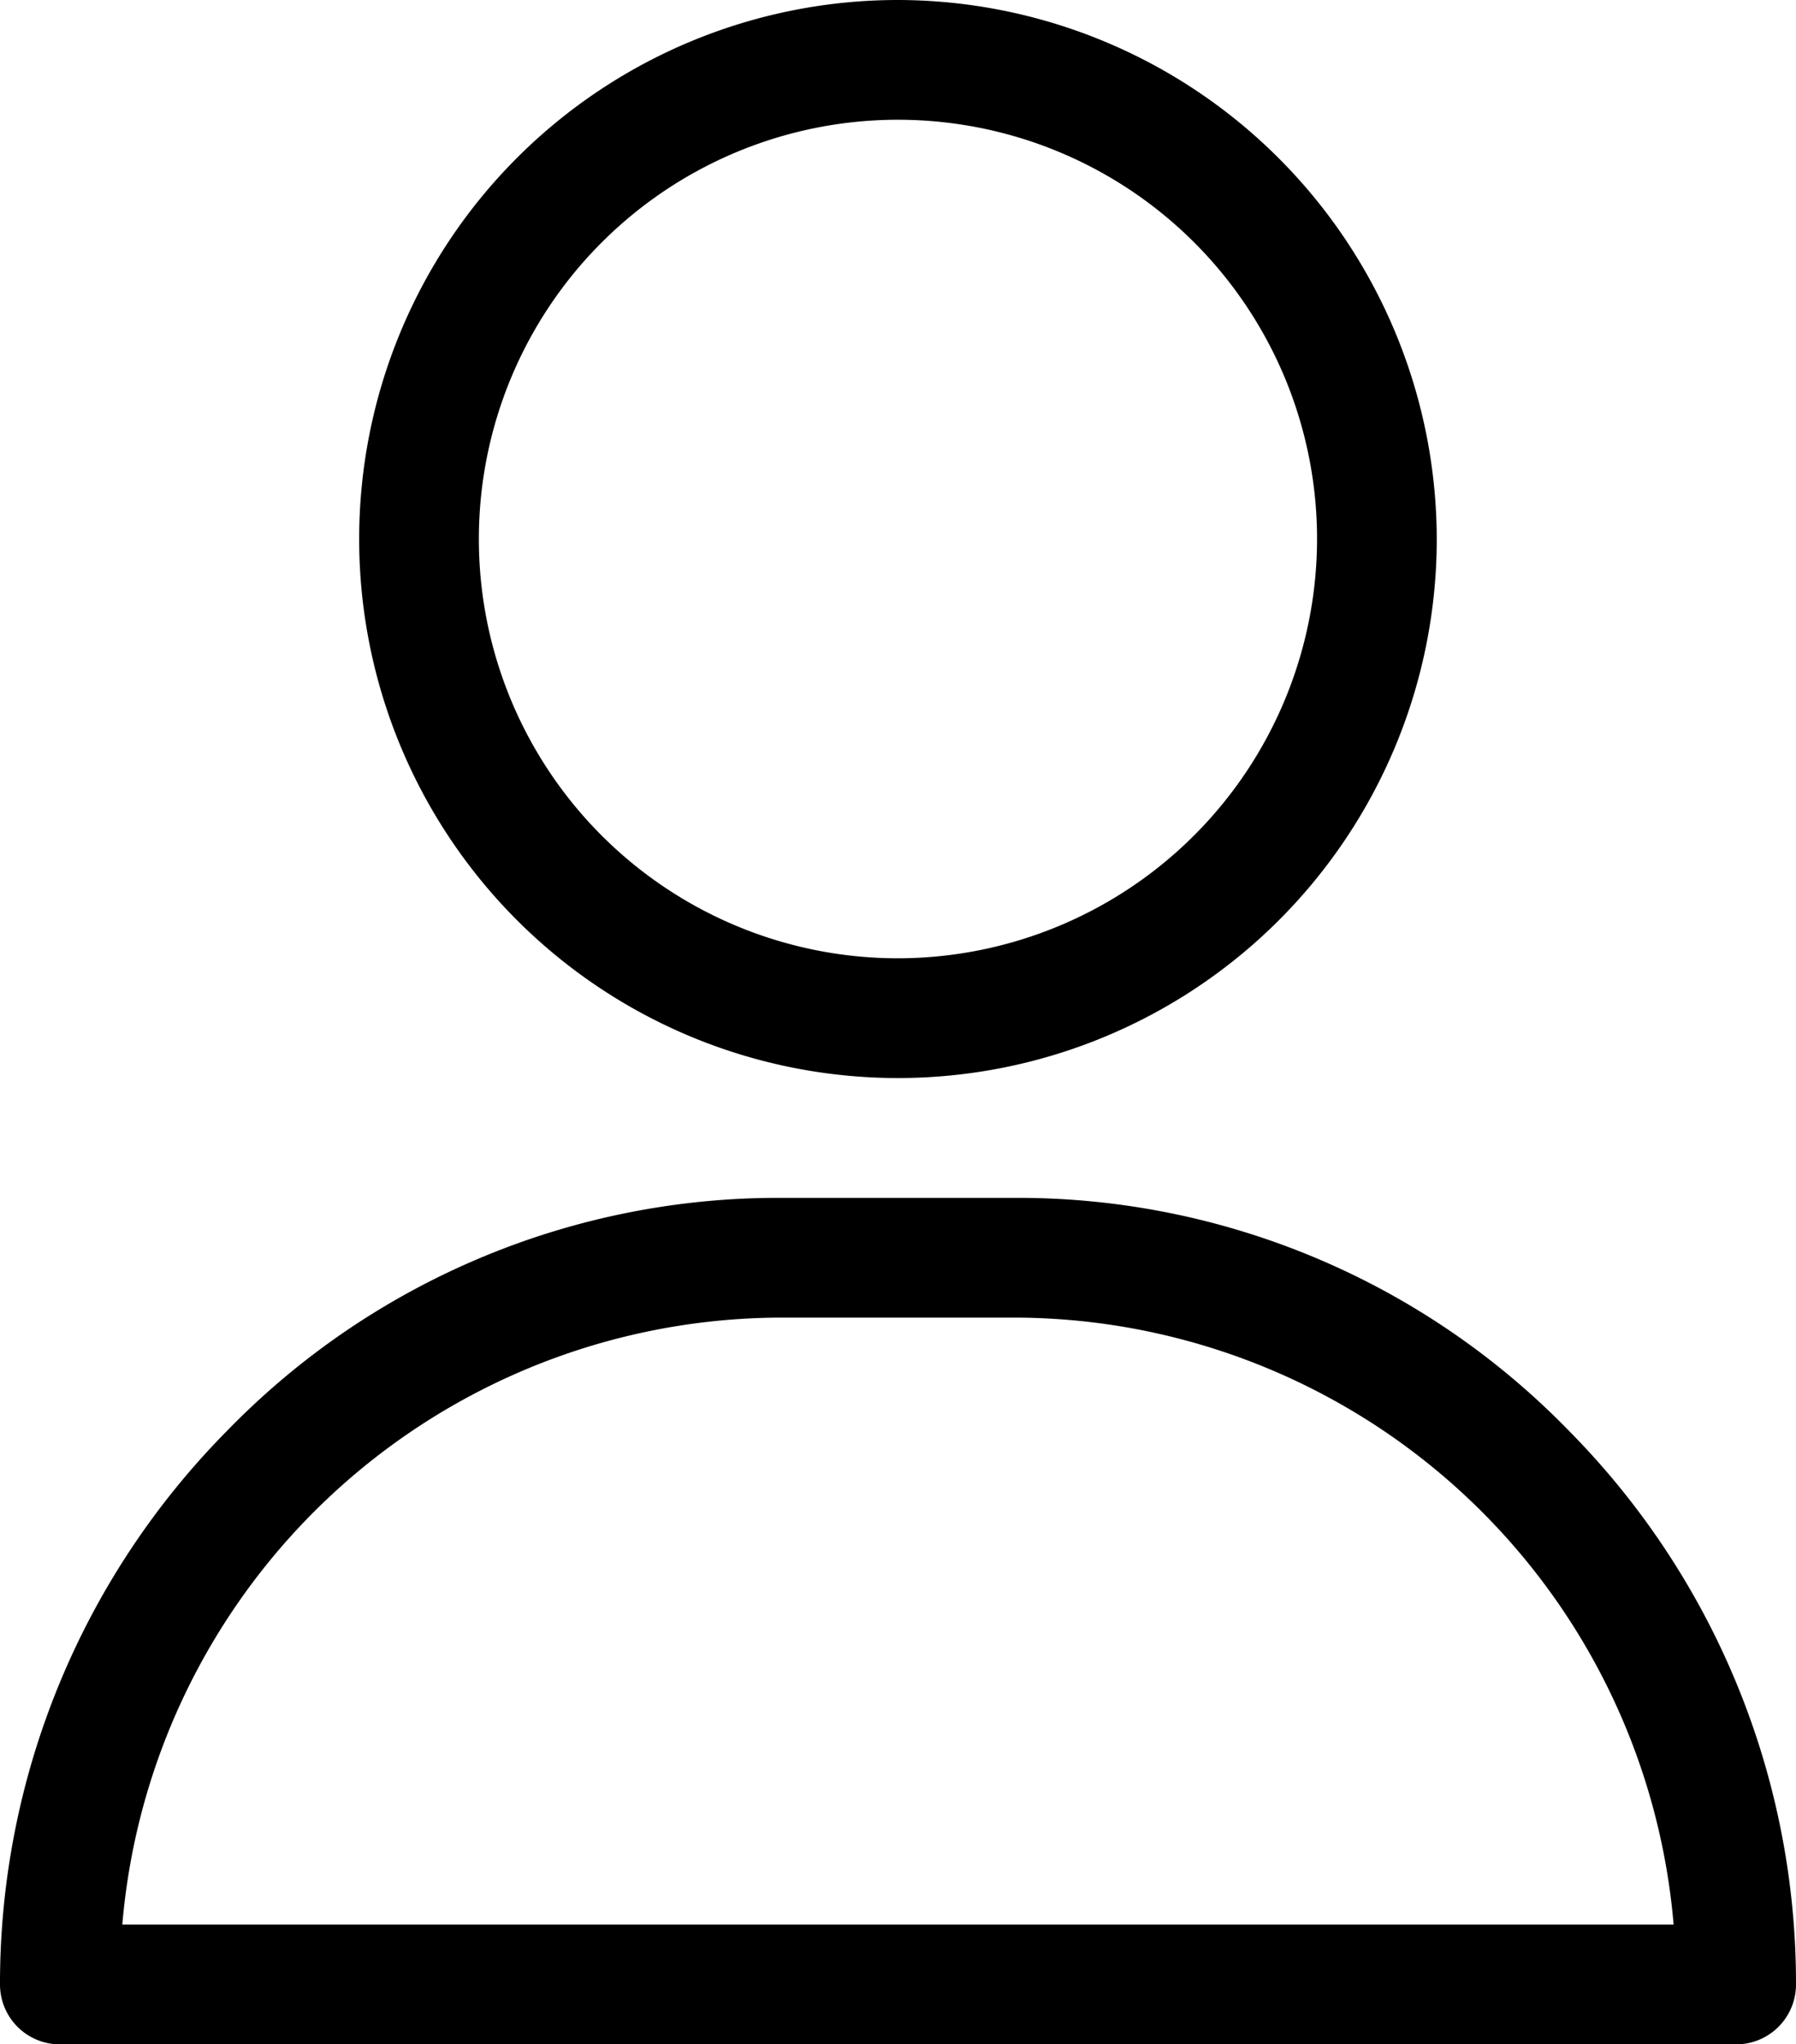
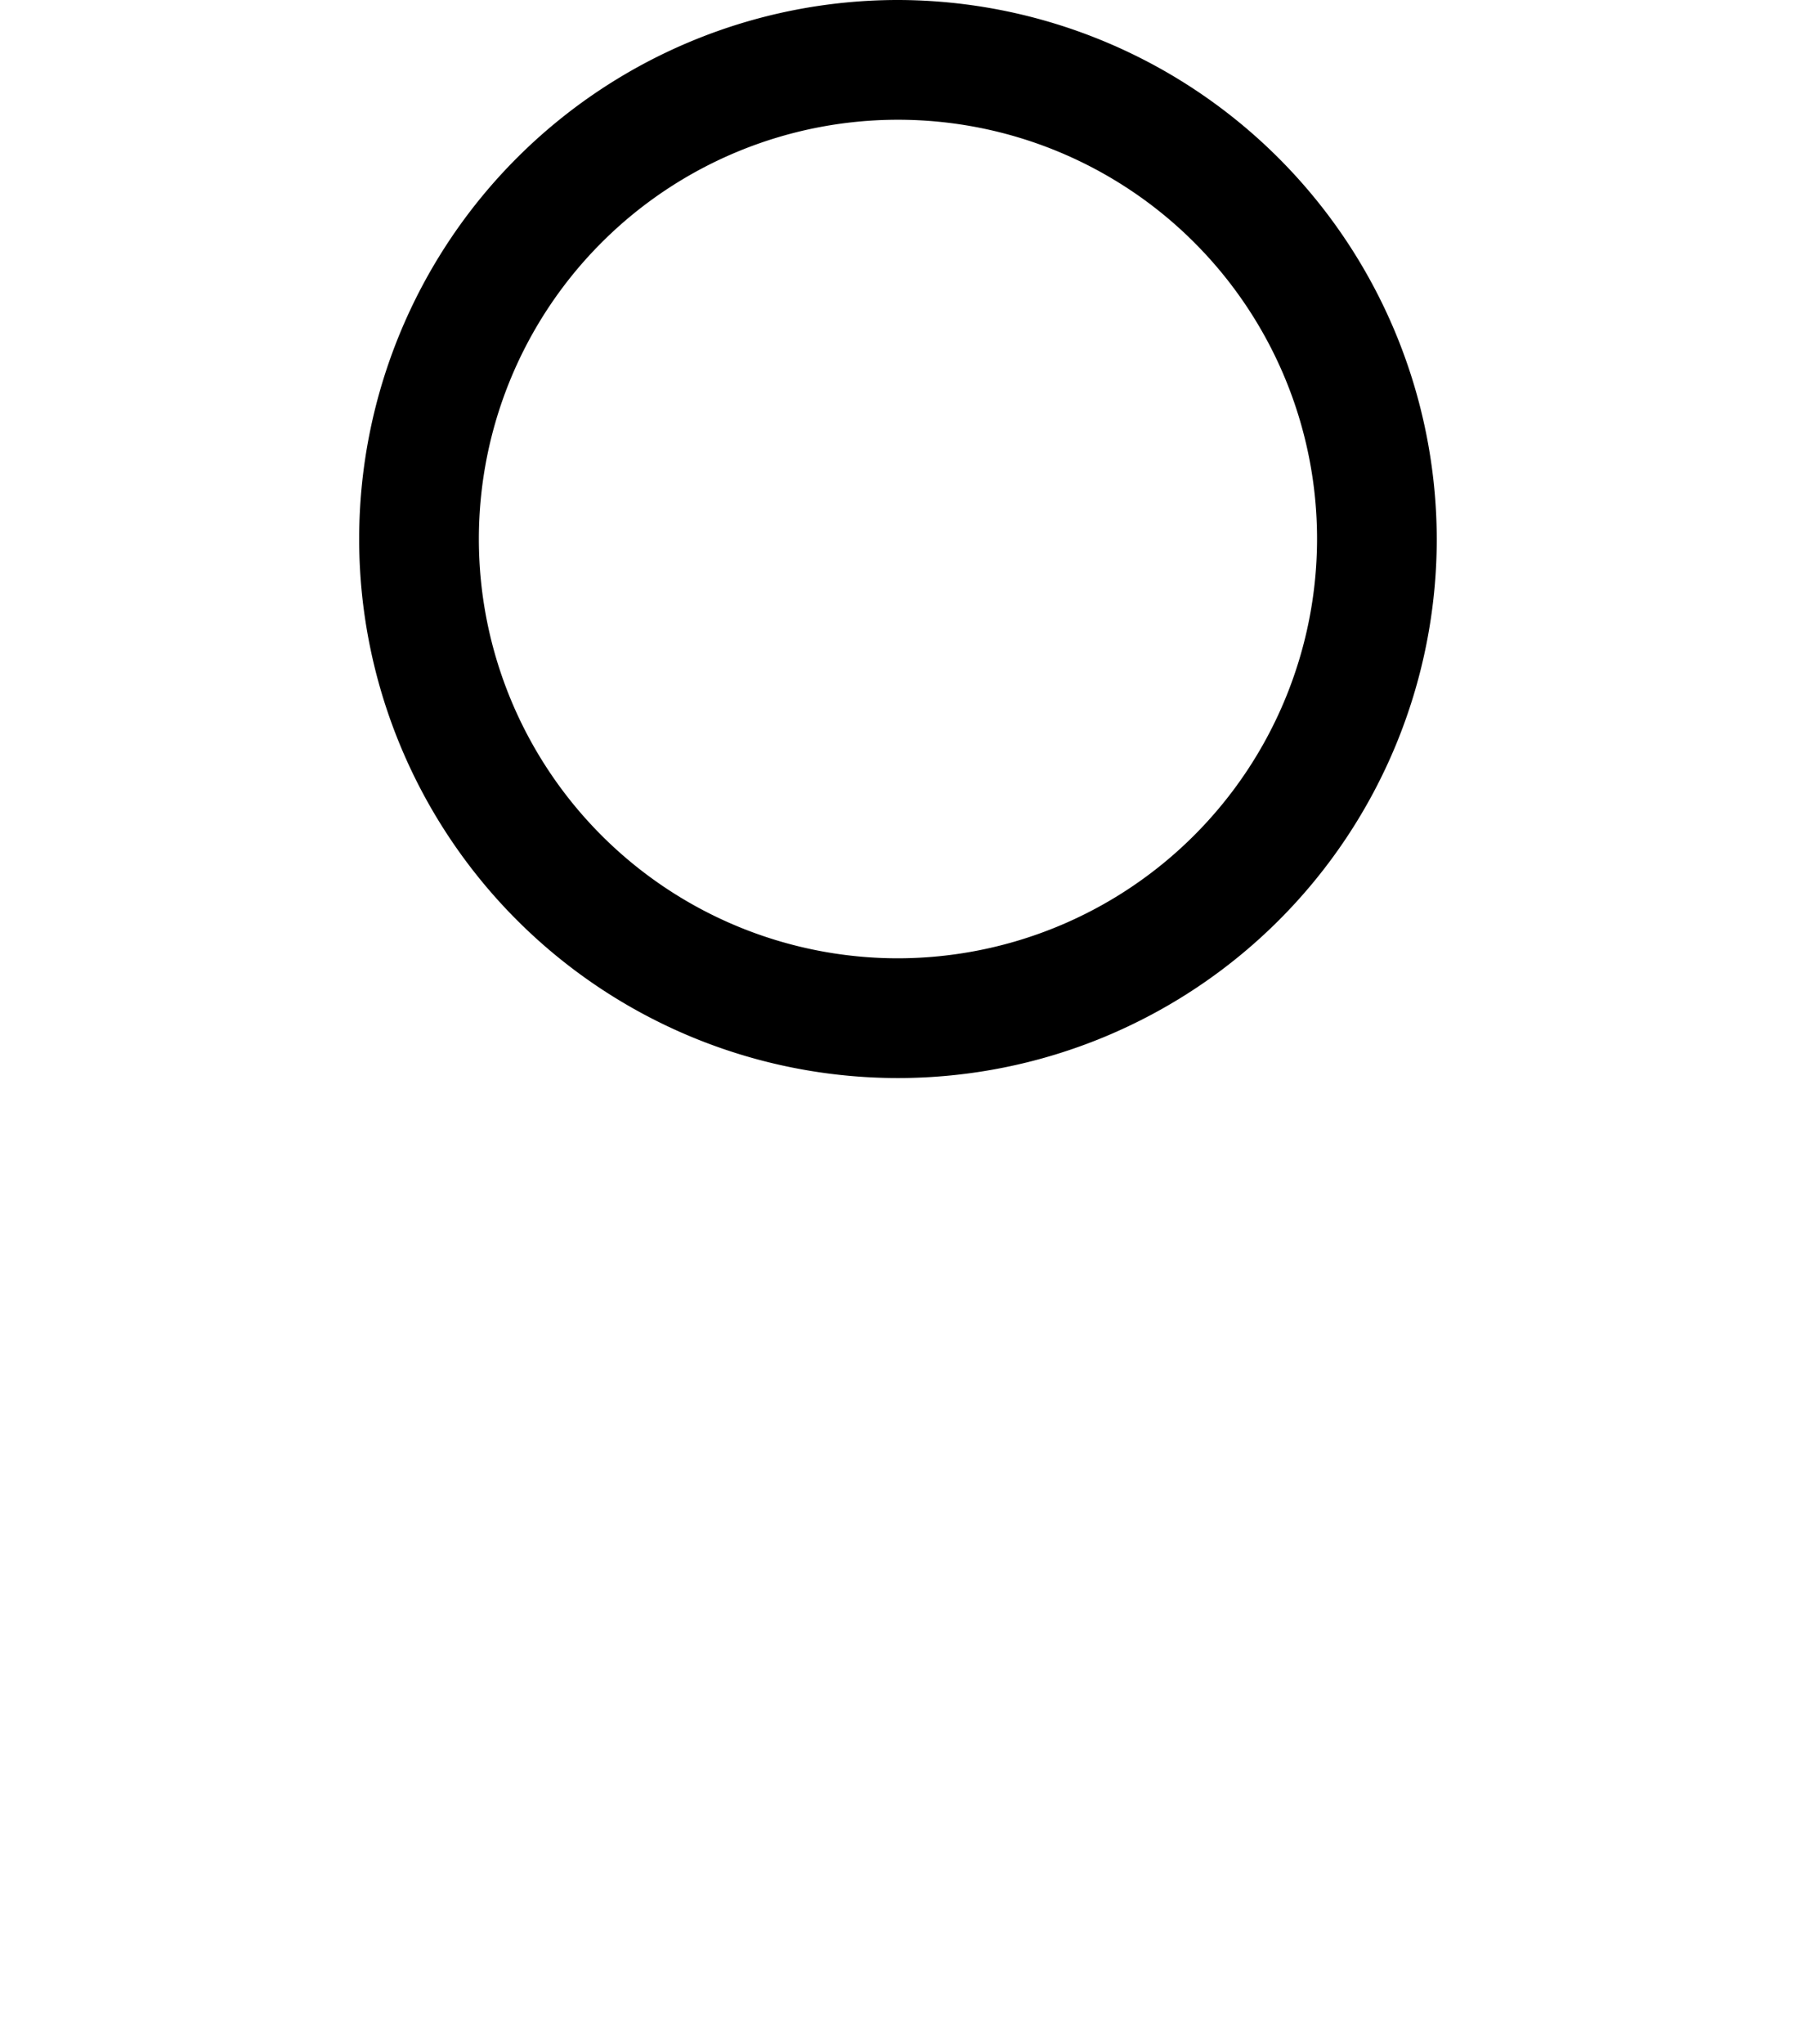
<svg xmlns="http://www.w3.org/2000/svg" width="22.627" height="25.745" viewBox="0 0 22.627 25.745">
  <g id="user_4_" data-name="user (4)" transform="translate(-31)">
    <g id="Group_1072" data-name="Group 1072" transform="translate(35.525)">
      <g id="Group_1071" data-name="Group 1071">
        <path id="Path_399" data-name="Path 399" d="M127.788,0a6.788,6.788,0,1,0,6.788,6.788A6.8,6.8,0,0,0,127.788,0Zm0,12.068a5.28,5.28,0,1,1,5.28-5.28A5.286,5.286,0,0,1,127.788,12.068Z" transform="translate(-121)" />
      </g>
    </g>
    <g id="Group_1074" data-name="Group 1074" transform="translate(31 15.085)">
      <g id="Group_1073" data-name="Group 1073">
-         <path id="Path_400" data-name="Path 400" d="M50.759,302.926A9.677,9.677,0,0,0,43.822,300H40.805a9.677,9.677,0,0,0-6.937,2.926A9.893,9.893,0,0,0,31,309.906a.754.754,0,0,0,.754.754H52.873a.754.754,0,0,0,.754-.754A9.893,9.893,0,0,0,50.759,302.926Zm-18.218,6.225a8.348,8.348,0,0,1,8.263-7.643h3.017a8.348,8.348,0,0,1,8.264,7.643Z" transform="translate(-31 -300)" />
-       </g>
+         </g>
    </g>
  </g>
</svg>